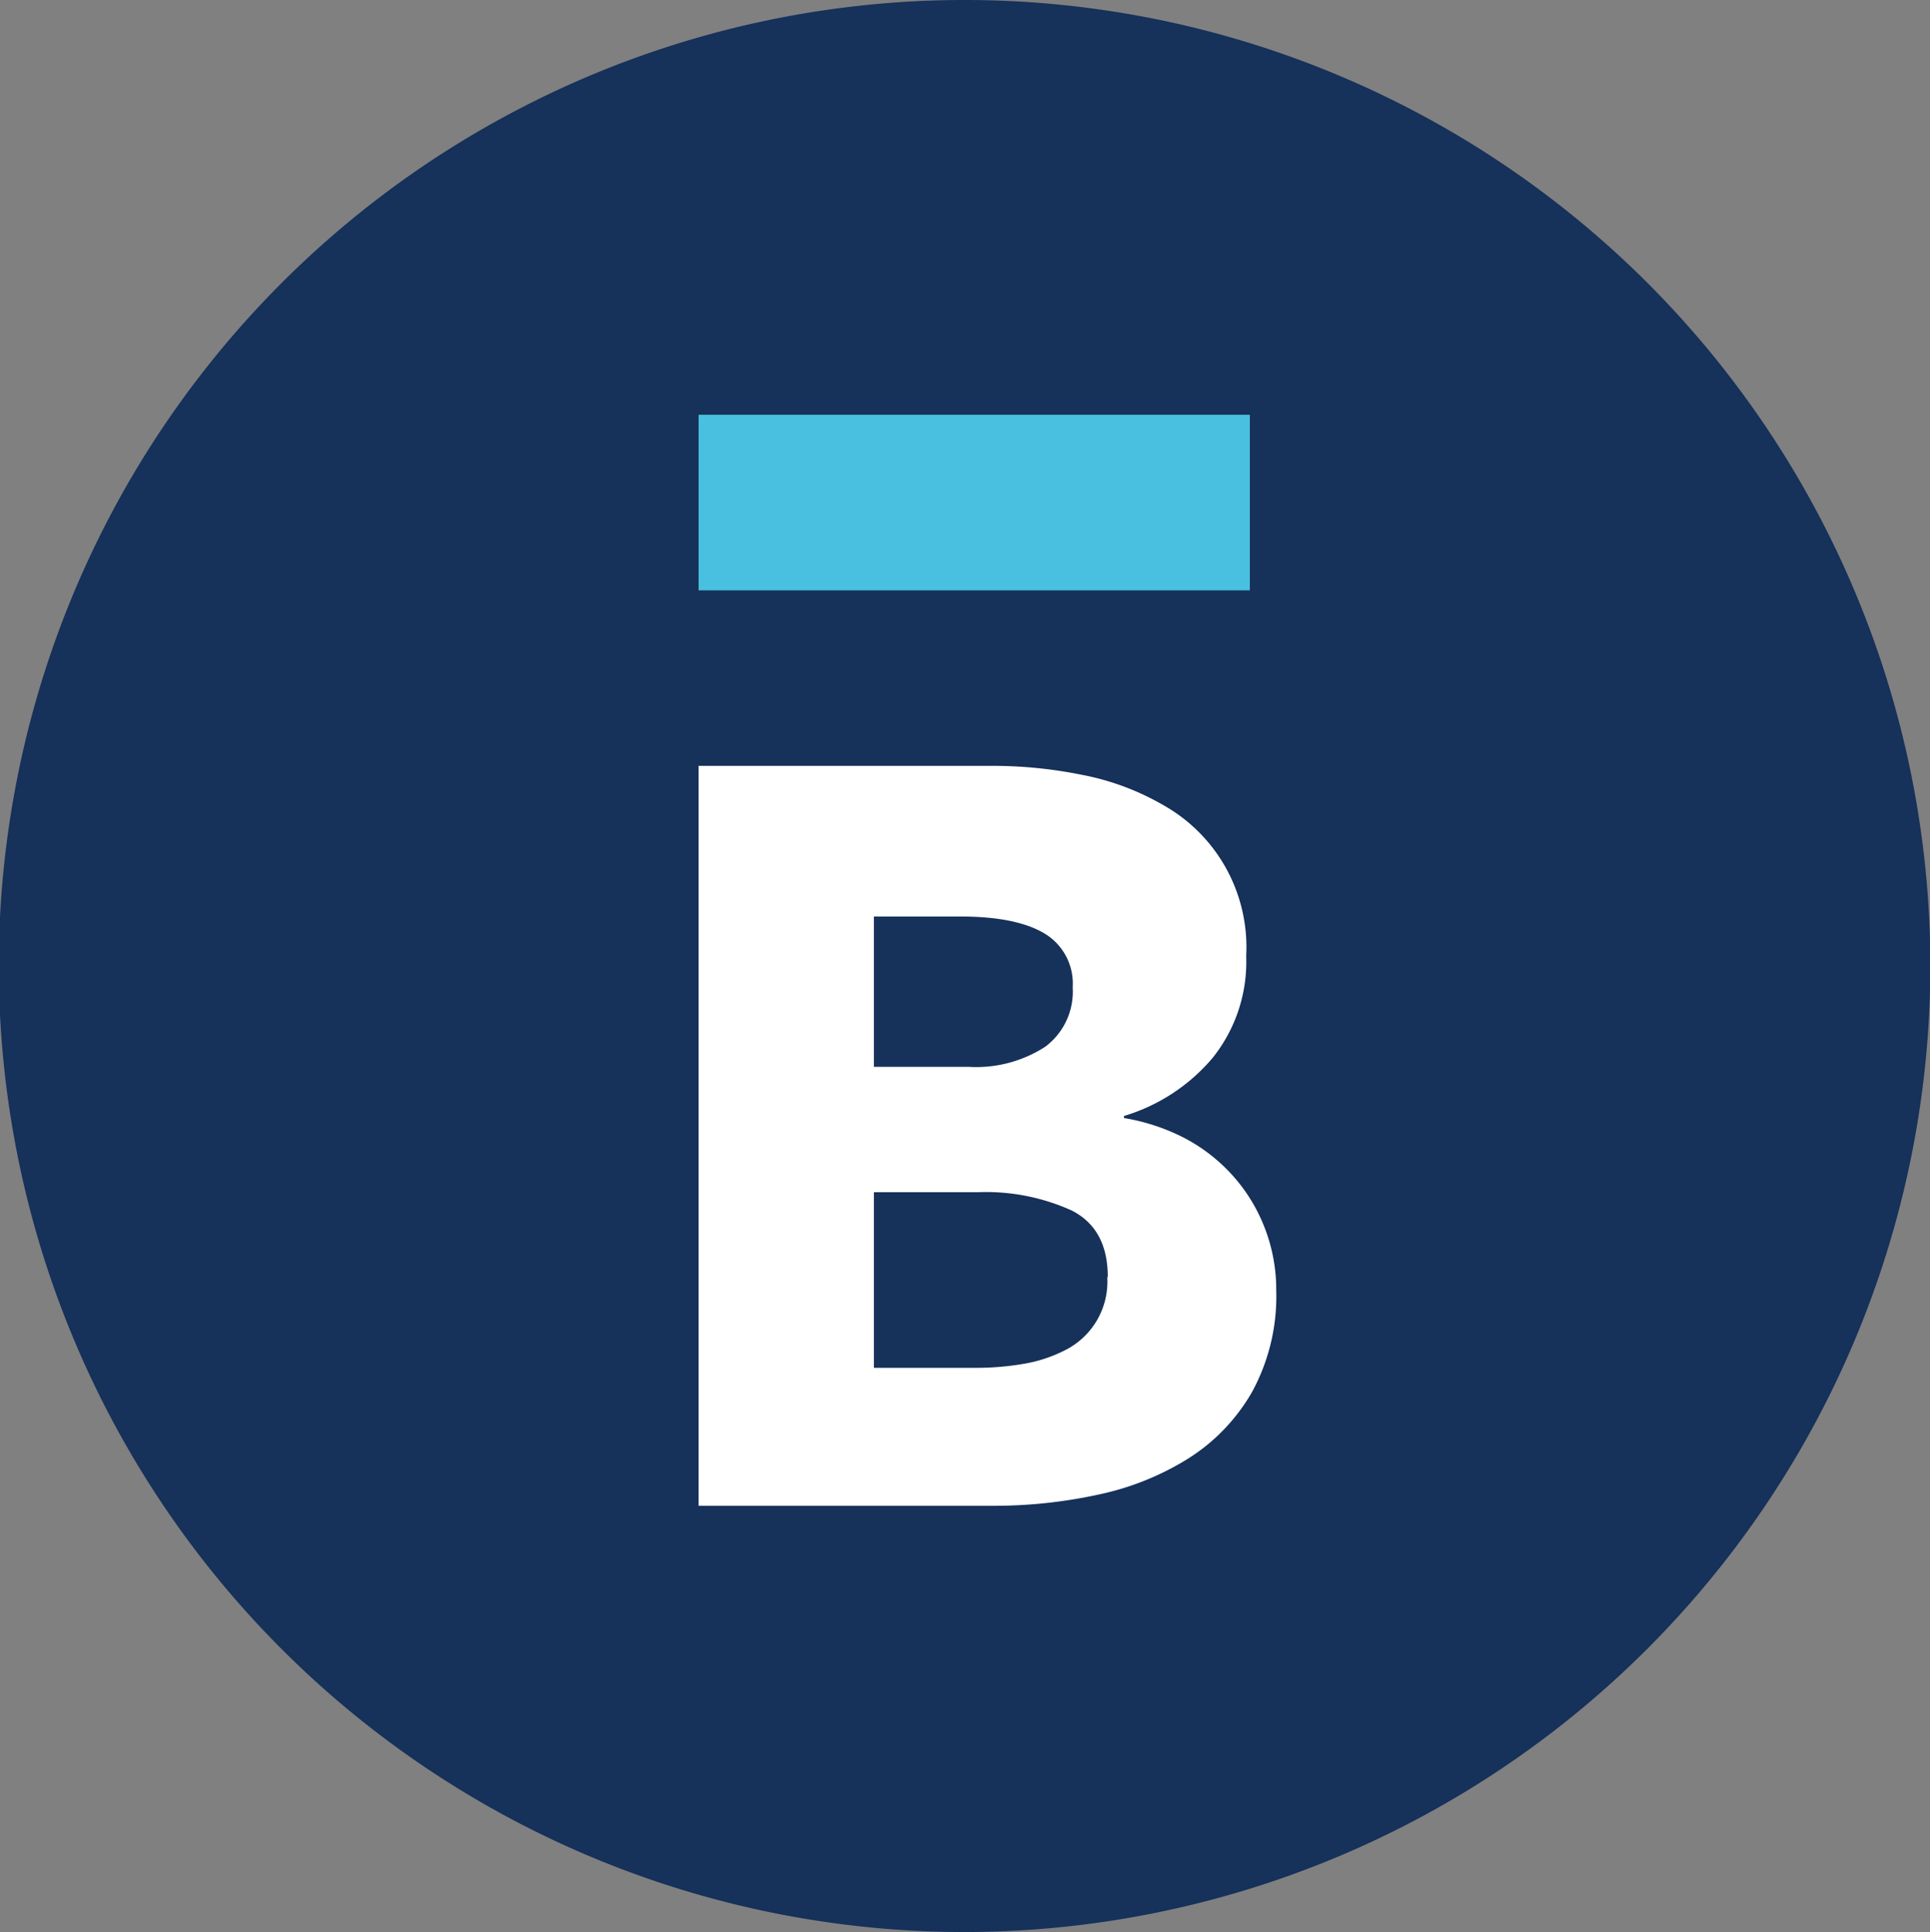
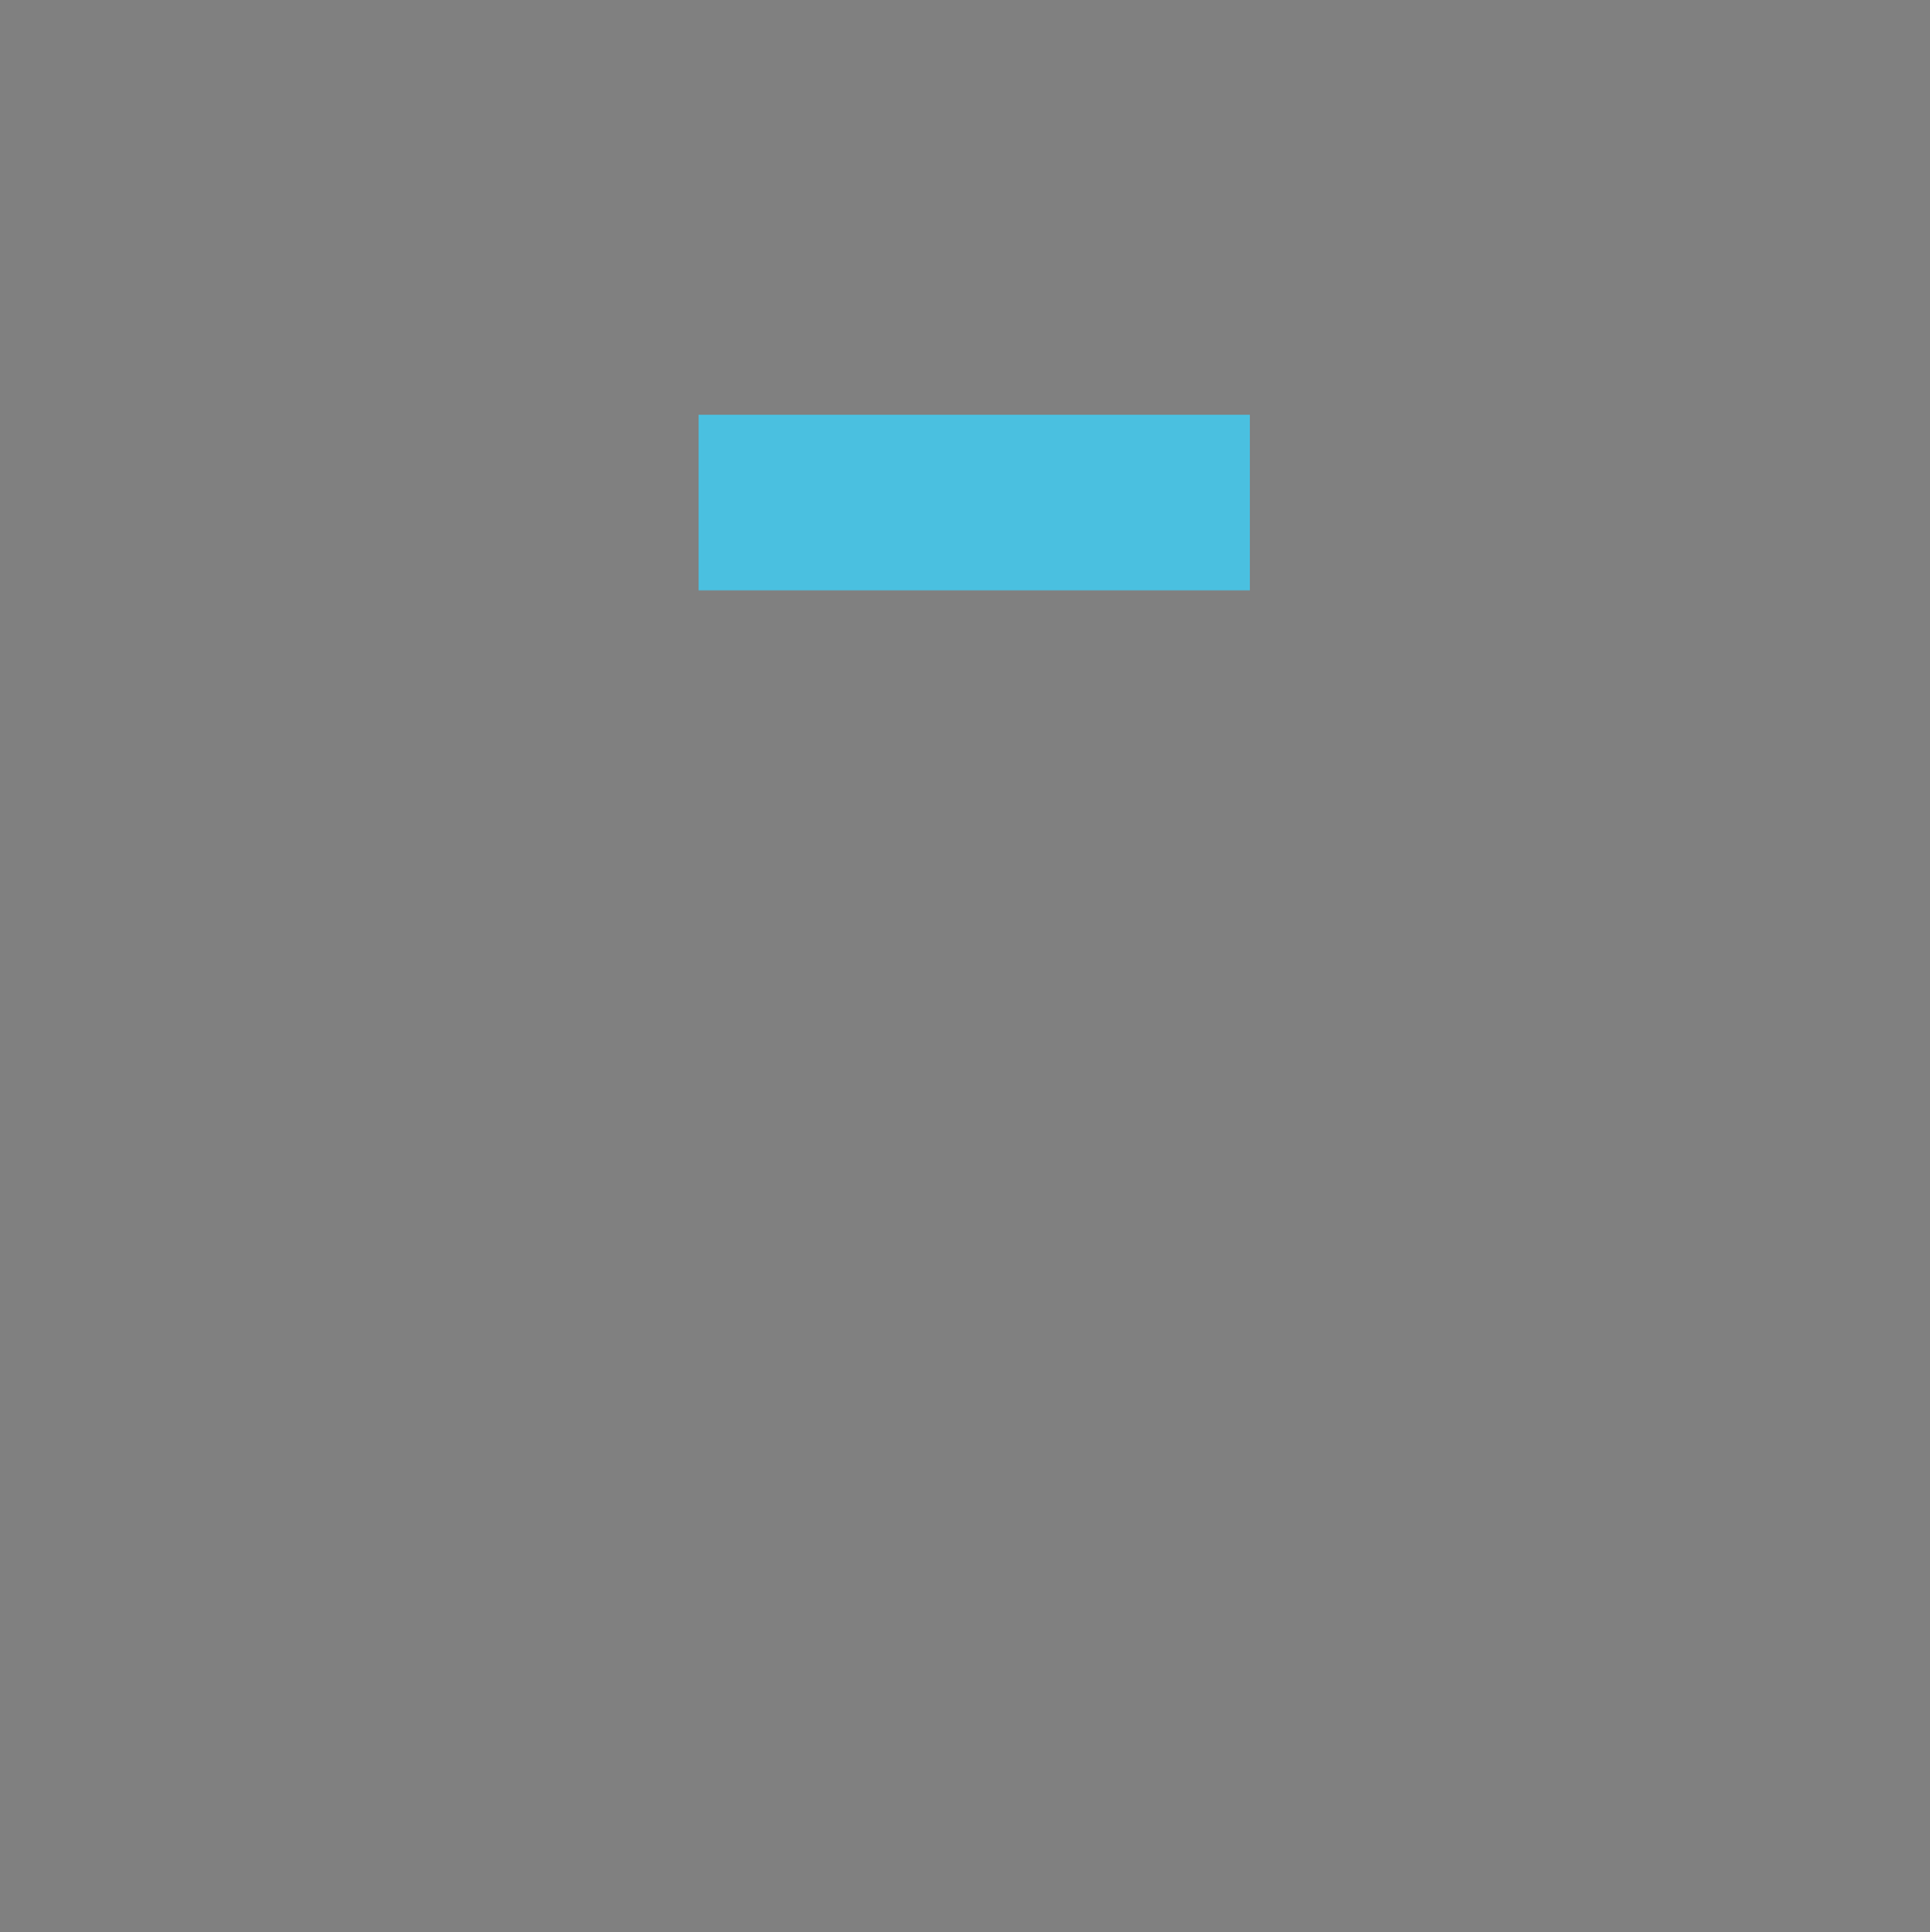
<svg xmlns="http://www.w3.org/2000/svg" id="Layer_1" data-name="Layer 1" viewBox="0 0 157.97 158.1">
  <rect x="0" y="0" width="157.97" height="158.1" fill="#808080" stroke="none" />
  <defs>
    <style>.cls-1{fill:#16315a;}.cls-2{fill:#fff;}.cls-3{fill:#4ac0e0;}</style>
  </defs>
-   <path class="cls-1" d="M79,158.1a79.05,79.05,0,1,1,79-79A79.11,79.11,0,0,1,79,158.1Z" />
-   <path class="cls-2" d="M104.46,105.6a16.34,16.34,0,0,1-2,8.34,15.64,15.64,0,0,1-5.23,5.43,22.78,22.78,0,0,1-7.41,2.95,40.13,40.13,0,0,1-8.52.9H57.18V62.67H81.33a36.8,36.8,0,0,1,7.2.73,21.21,21.21,0,0,1,6.68,2.48A13.33,13.33,0,0,1,102,78.23a12.57,12.57,0,0,1-2.75,8.34A15.21,15.21,0,0,1,92,91.32v.17a16.77,16.77,0,0,1,4.84,1.58,14.13,14.13,0,0,1,3.94,3,13.83,13.83,0,0,1,2.65,4.19A14,14,0,0,1,104.46,105.6ZM87.8,80.8a4.78,4.78,0,0,0-2.32-4.42Q83.16,75,78.61,75H71.53V87.3h7.75a10.4,10.4,0,0,0,6.28-1.65A5.63,5.63,0,0,0,87.8,80.8Zm2.87,23.68q0-3.9-2.92-5.41A17,17,0,0,0,80,97.56H71.53v14.37H80a22.57,22.57,0,0,0,3.68-.31,11.64,11.64,0,0,0,3.45-1.11,6.27,6.27,0,0,0,3.5-6Z" />
  <rect class="cls-3" x="57.18" y="33.94" width="45.12" height="14.37" />
</svg>